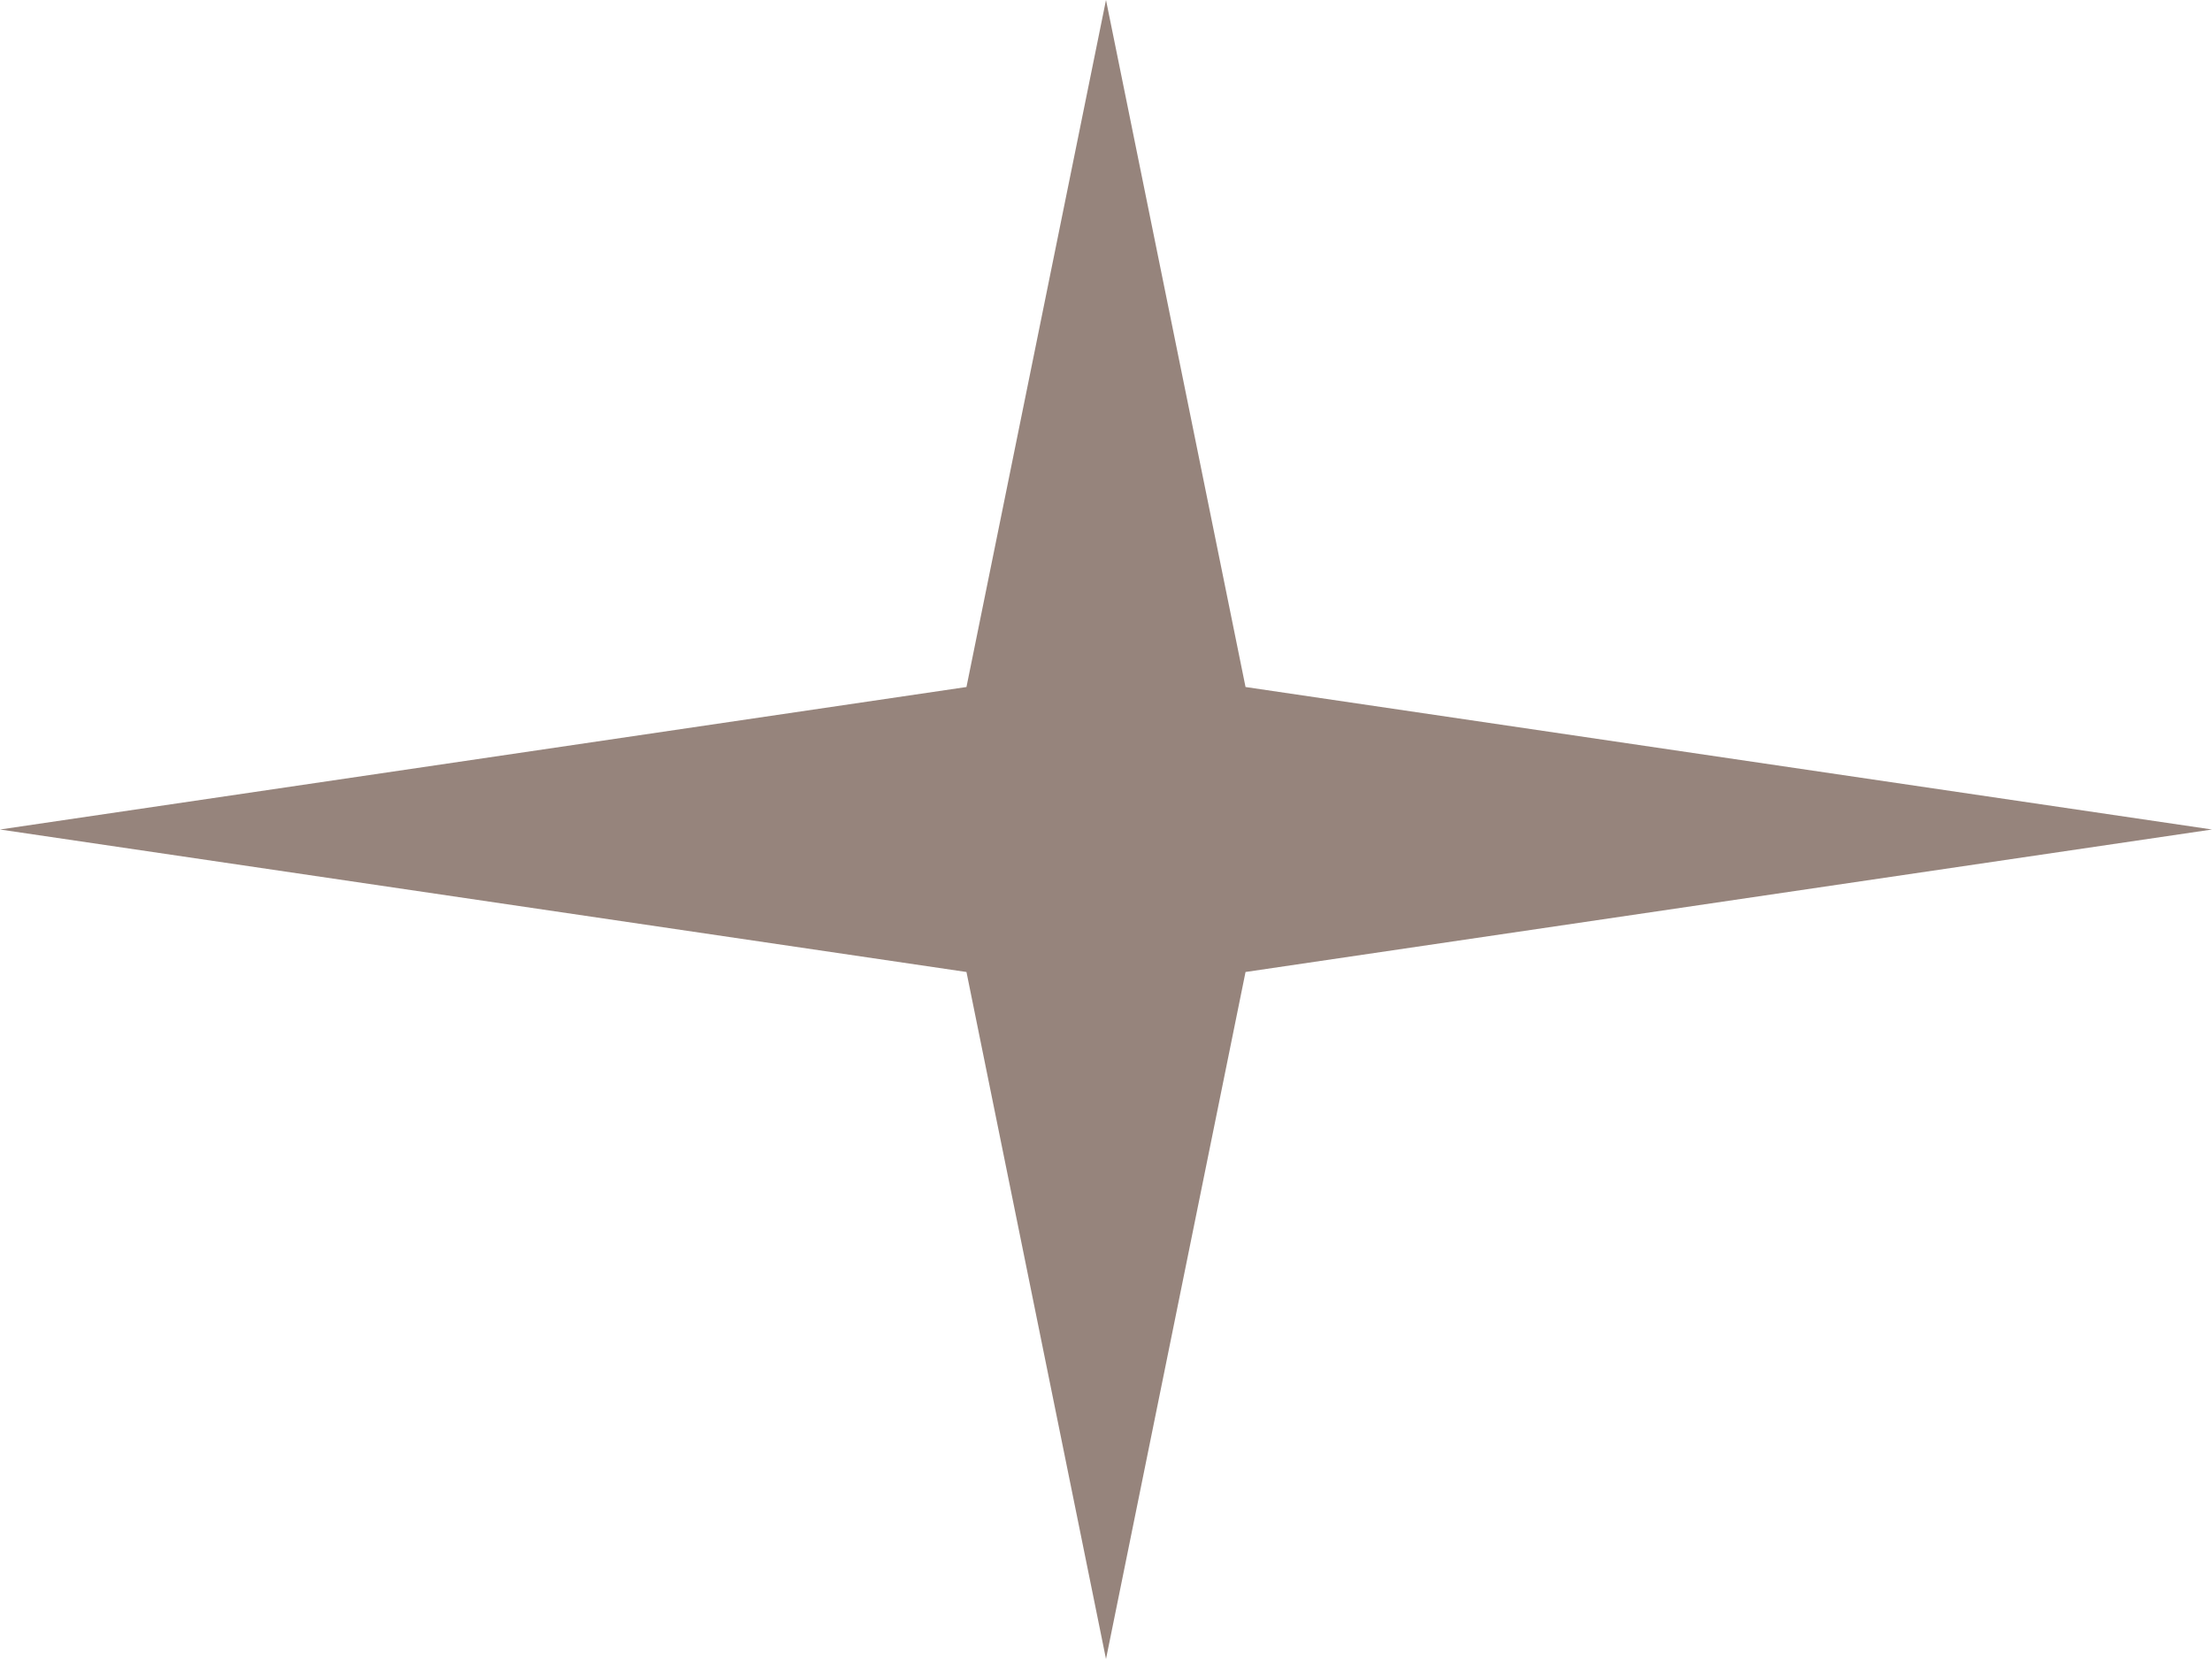
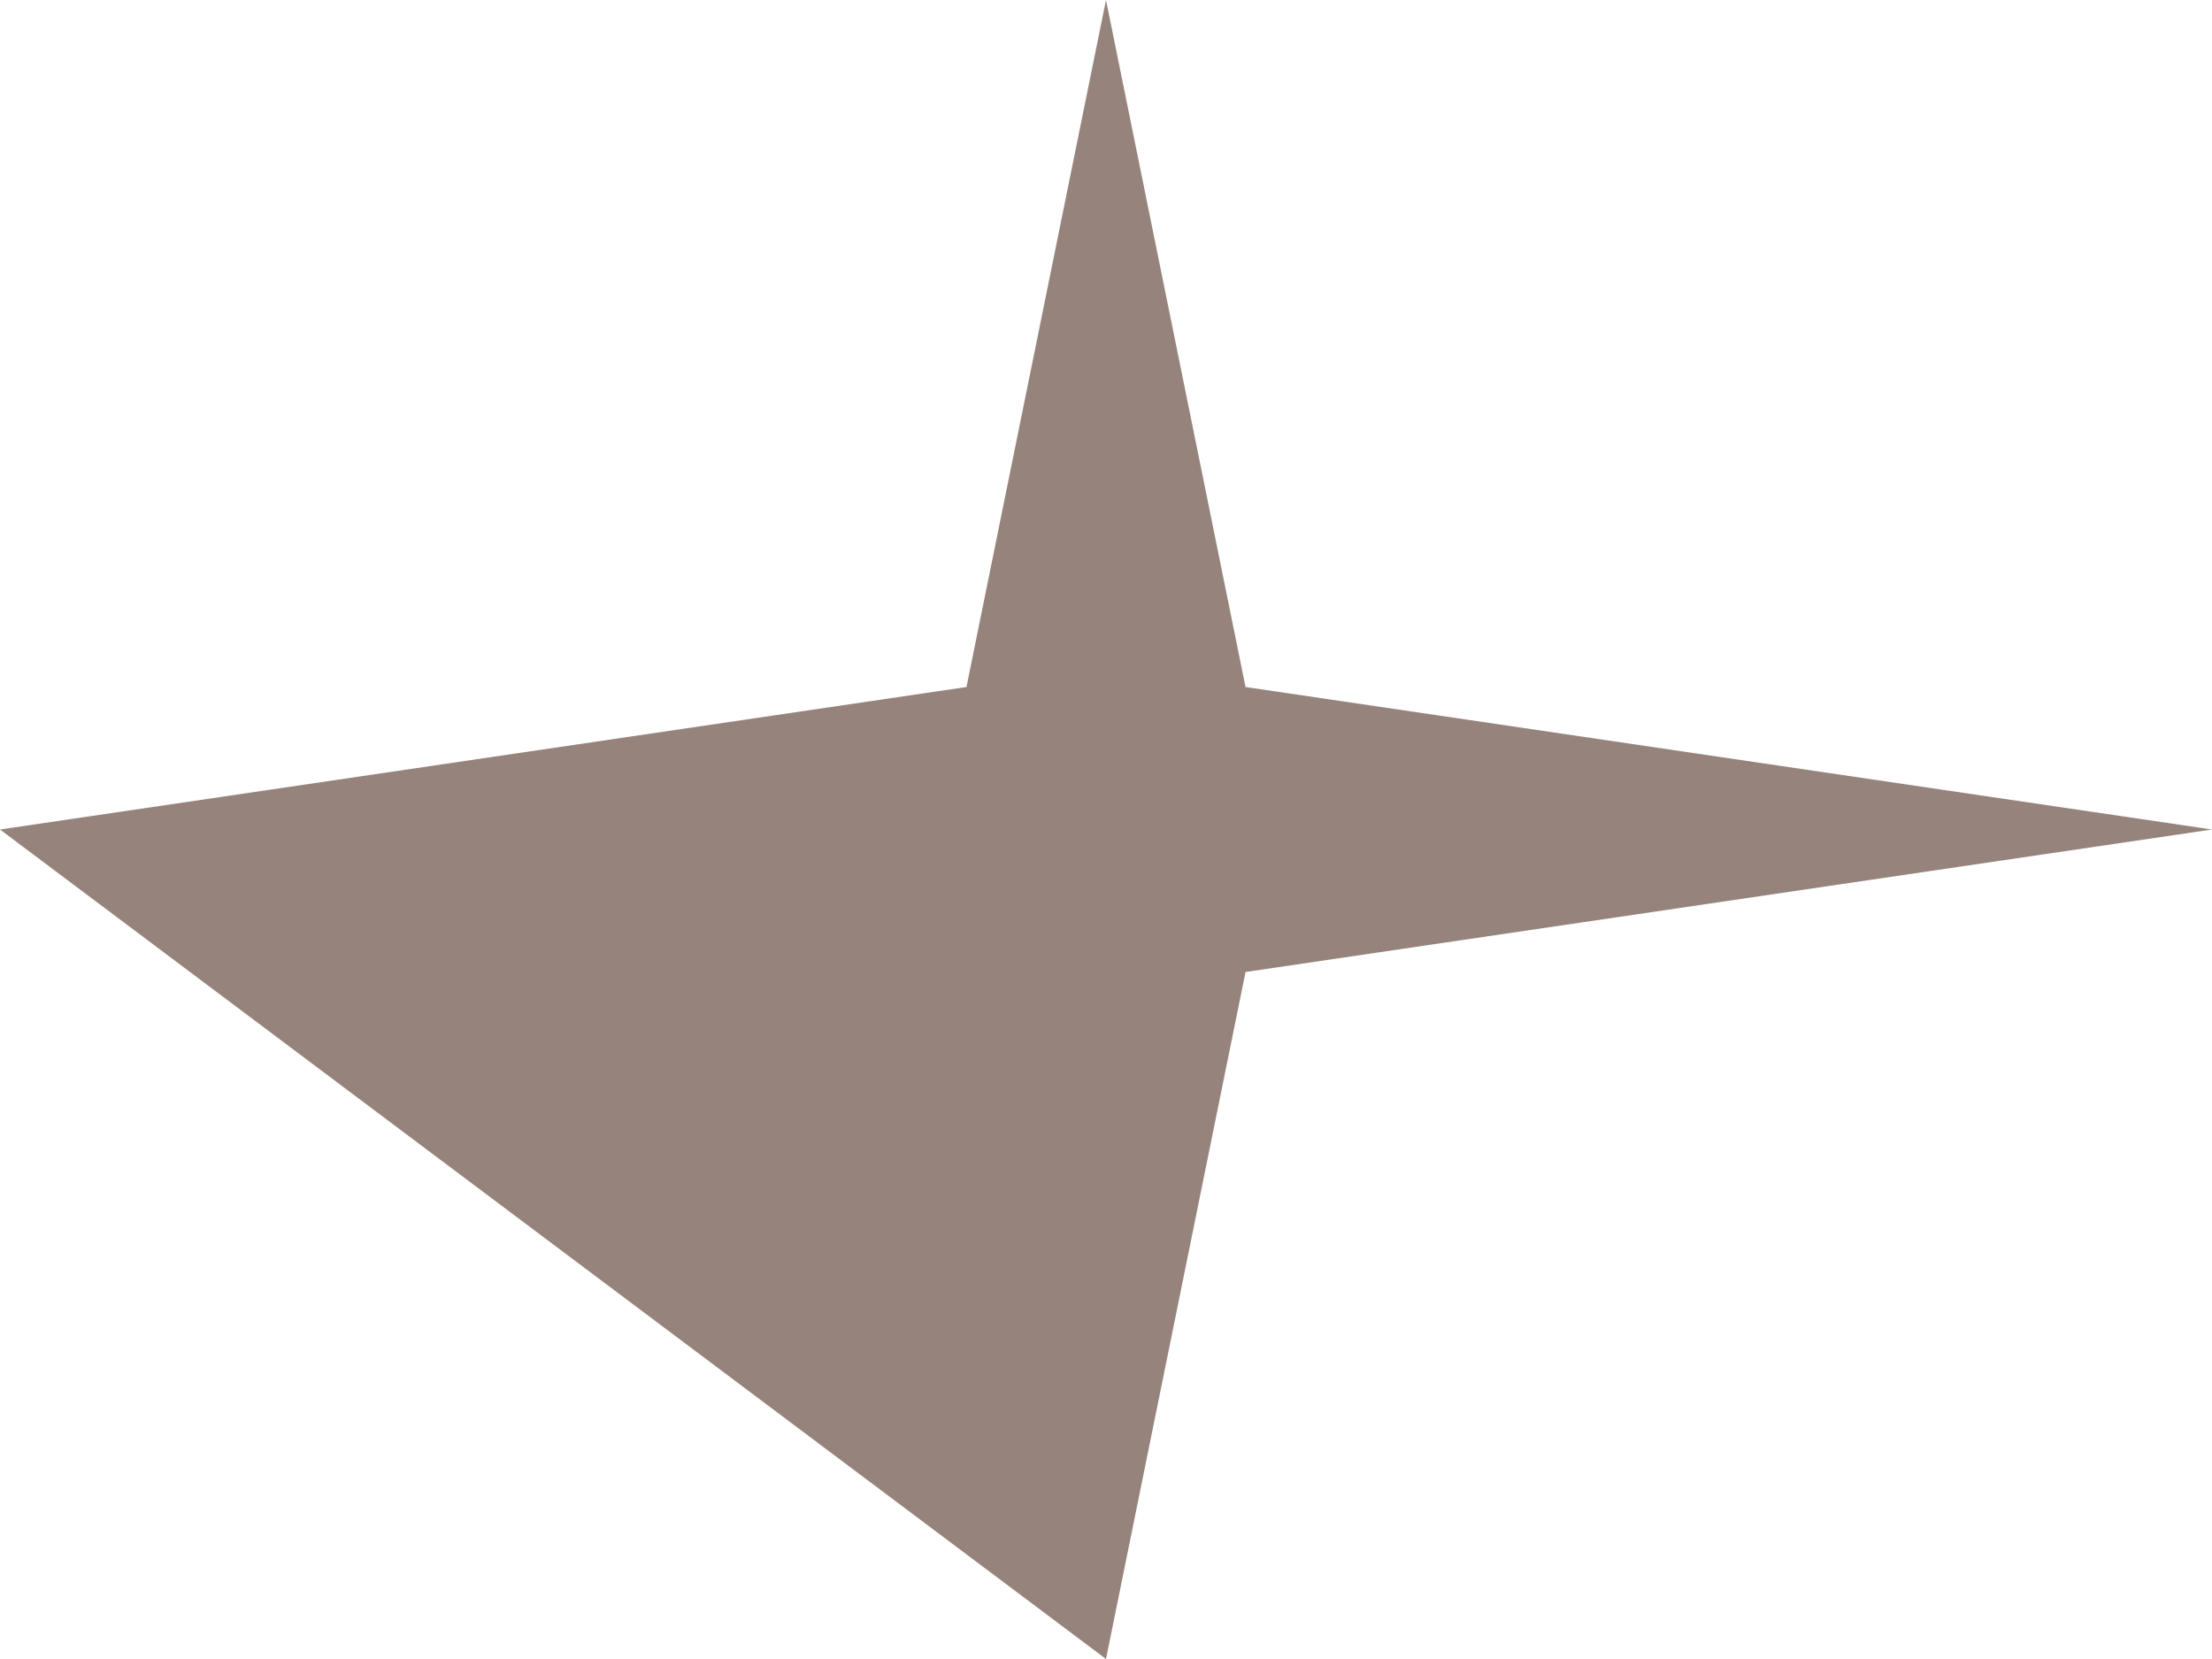
<svg xmlns="http://www.w3.org/2000/svg" width="24" height="18" viewBox="0 0 24 18" fill="none">
-   <path d="M12 0L13.514 7.454L24 9L13.514 10.546L12 18L10.486 10.546L0 9L10.486 7.454L12 0Z" fill="#96847C" />
+   <path d="M12 0L13.514 7.454L24 9L13.514 10.546L12 18L0 9L10.486 7.454L12 0Z" fill="#96847C" />
</svg>